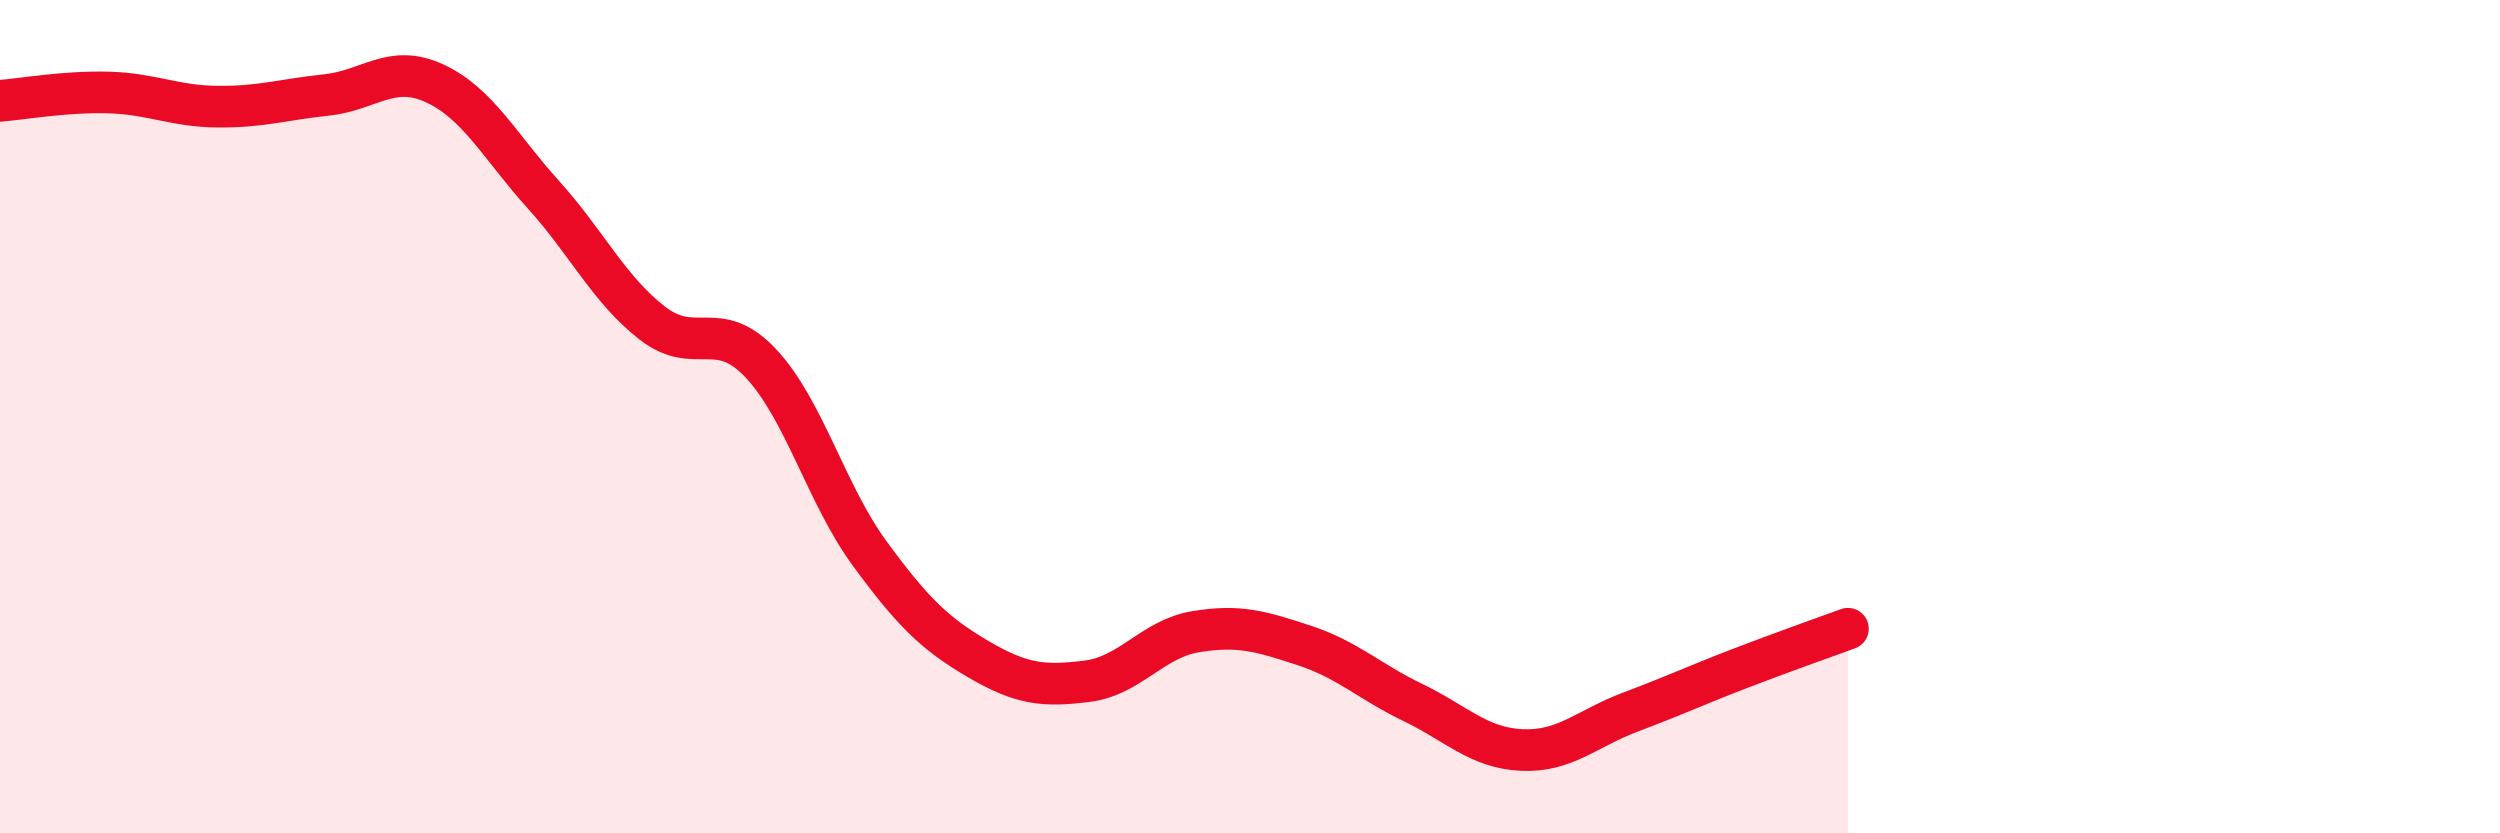
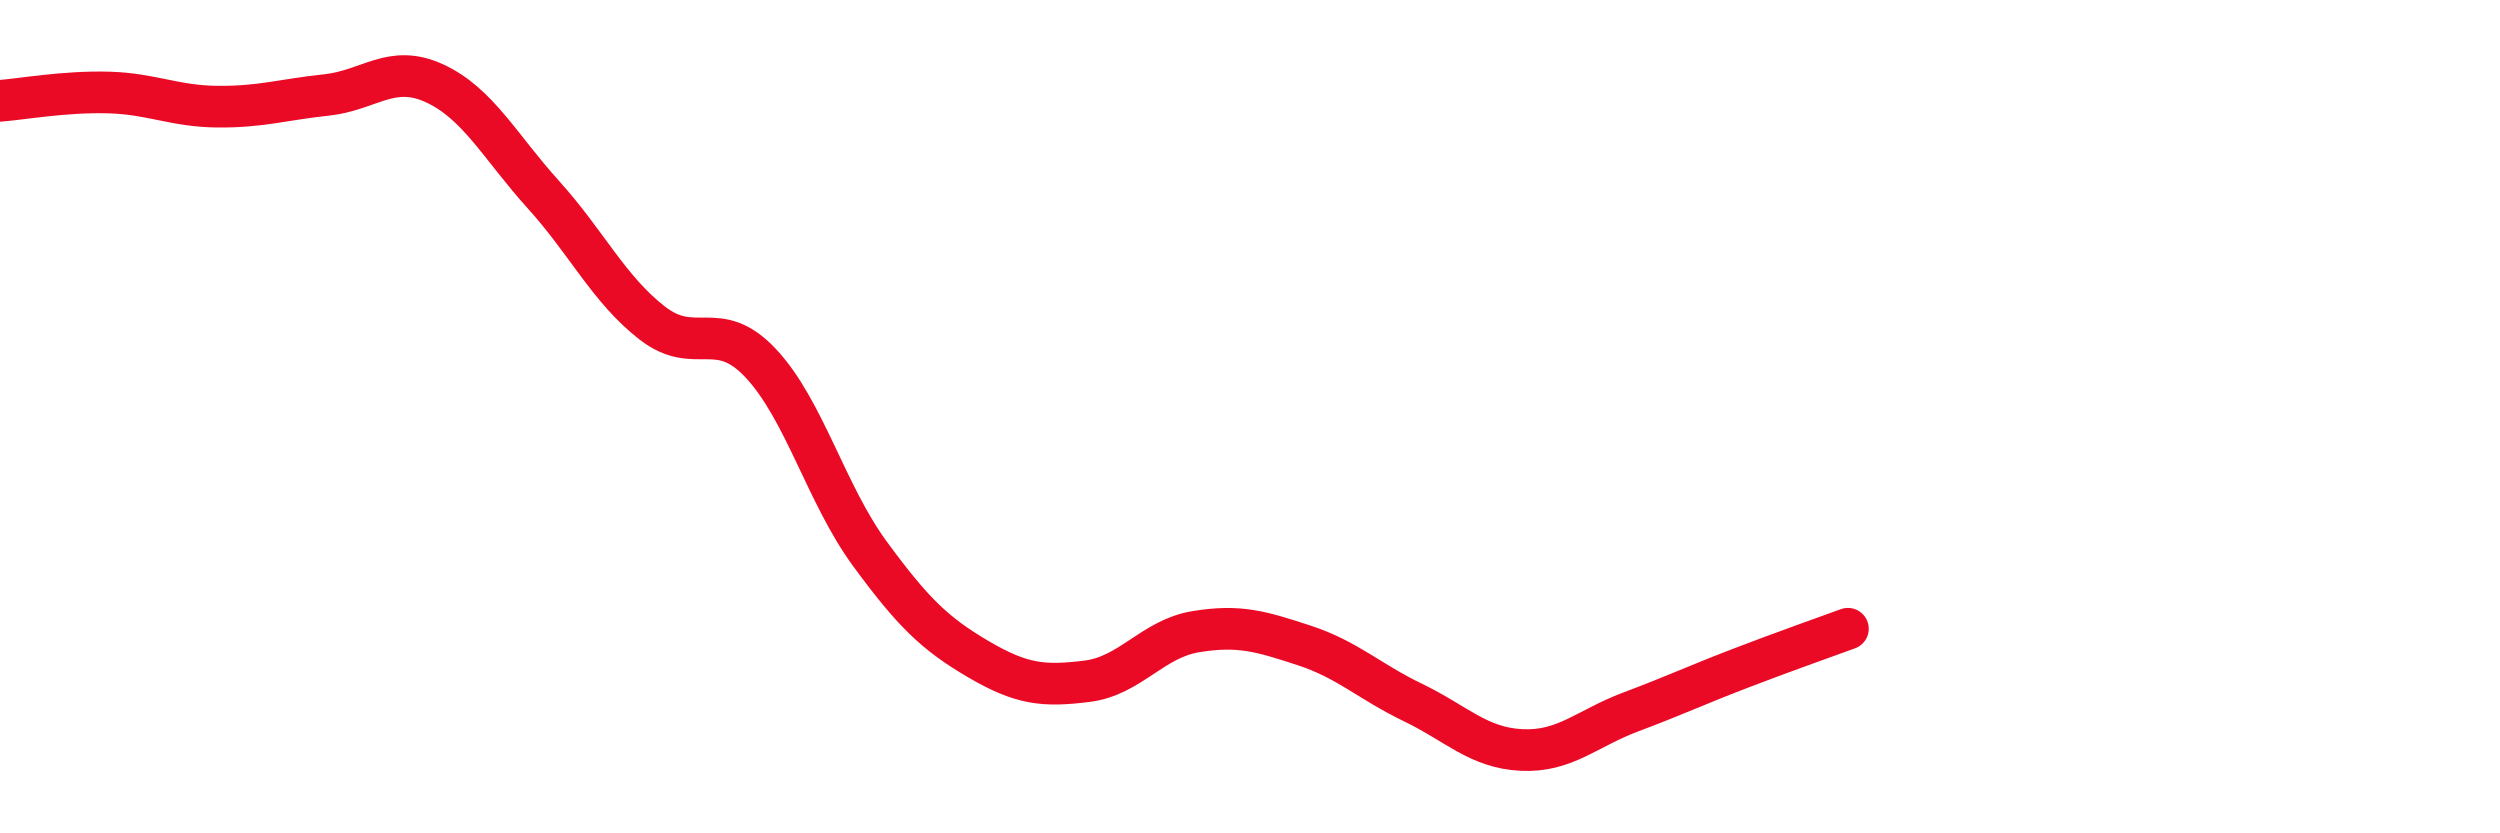
<svg xmlns="http://www.w3.org/2000/svg" width="60" height="20" viewBox="0 0 60 20">
-   <path d="M 0,2.42 C 0.52,2.38 1.57,2.19 2.61,2.22 C 3.65,2.25 4.18,2.55 5.22,2.56 C 6.26,2.57 6.79,2.39 7.83,2.28 C 8.87,2.17 9.39,1.52 10.43,2 C 11.47,2.48 12,3.52 13.04,4.67 C 14.08,5.82 14.61,6.94 15.65,7.75 C 16.69,8.56 17.22,7.61 18.26,8.72 C 19.3,9.83 19.83,11.86 20.87,13.28 C 21.91,14.7 22.44,15.21 23.48,15.82 C 24.52,16.43 25.05,16.48 26.09,16.35 C 27.13,16.22 27.66,15.33 28.7,15.16 C 29.74,14.99 30.26,15.15 31.3,15.49 C 32.34,15.83 32.87,16.36 33.91,16.86 C 34.95,17.36 35.48,17.95 36.52,18 C 37.56,18.05 38.09,17.48 39.13,17.09 C 40.17,16.7 40.7,16.45 41.74,16.05 C 42.78,15.65 43.83,15.28 44.35,15.09L44.35 20L0 20Z" fill="#EB0A25" opacity="0.1" stroke-linecap="round" stroke-linejoin="round" />
  <path d="M 0,2.42 C 0.52,2.38 1.57,2.19 2.61,2.22 C 3.65,2.25 4.18,2.55 5.22,2.56 C 6.26,2.57 6.79,2.39 7.83,2.28 C 8.87,2.17 9.39,1.52 10.43,2 C 11.47,2.48 12,3.52 13.04,4.67 C 14.08,5.82 14.61,6.94 15.65,7.75 C 16.69,8.56 17.22,7.61 18.26,8.72 C 19.3,9.83 19.83,11.86 20.87,13.28 C 21.91,14.7 22.44,15.21 23.48,15.82 C 24.52,16.43 25.05,16.48 26.09,16.35 C 27.13,16.22 27.66,15.33 28.7,15.16 C 29.74,14.99 30.26,15.15 31.3,15.49 C 32.34,15.83 32.87,16.36 33.91,16.86 C 34.95,17.36 35.48,17.95 36.52,18 C 37.56,18.05 38.09,17.48 39.13,17.09 C 40.17,16.7 40.7,16.45 41.74,16.05 C 42.78,15.65 43.83,15.28 44.35,15.09" stroke="#EB0A25" stroke-width="1" fill="none" stroke-linecap="round" stroke-linejoin="round" />
</svg>